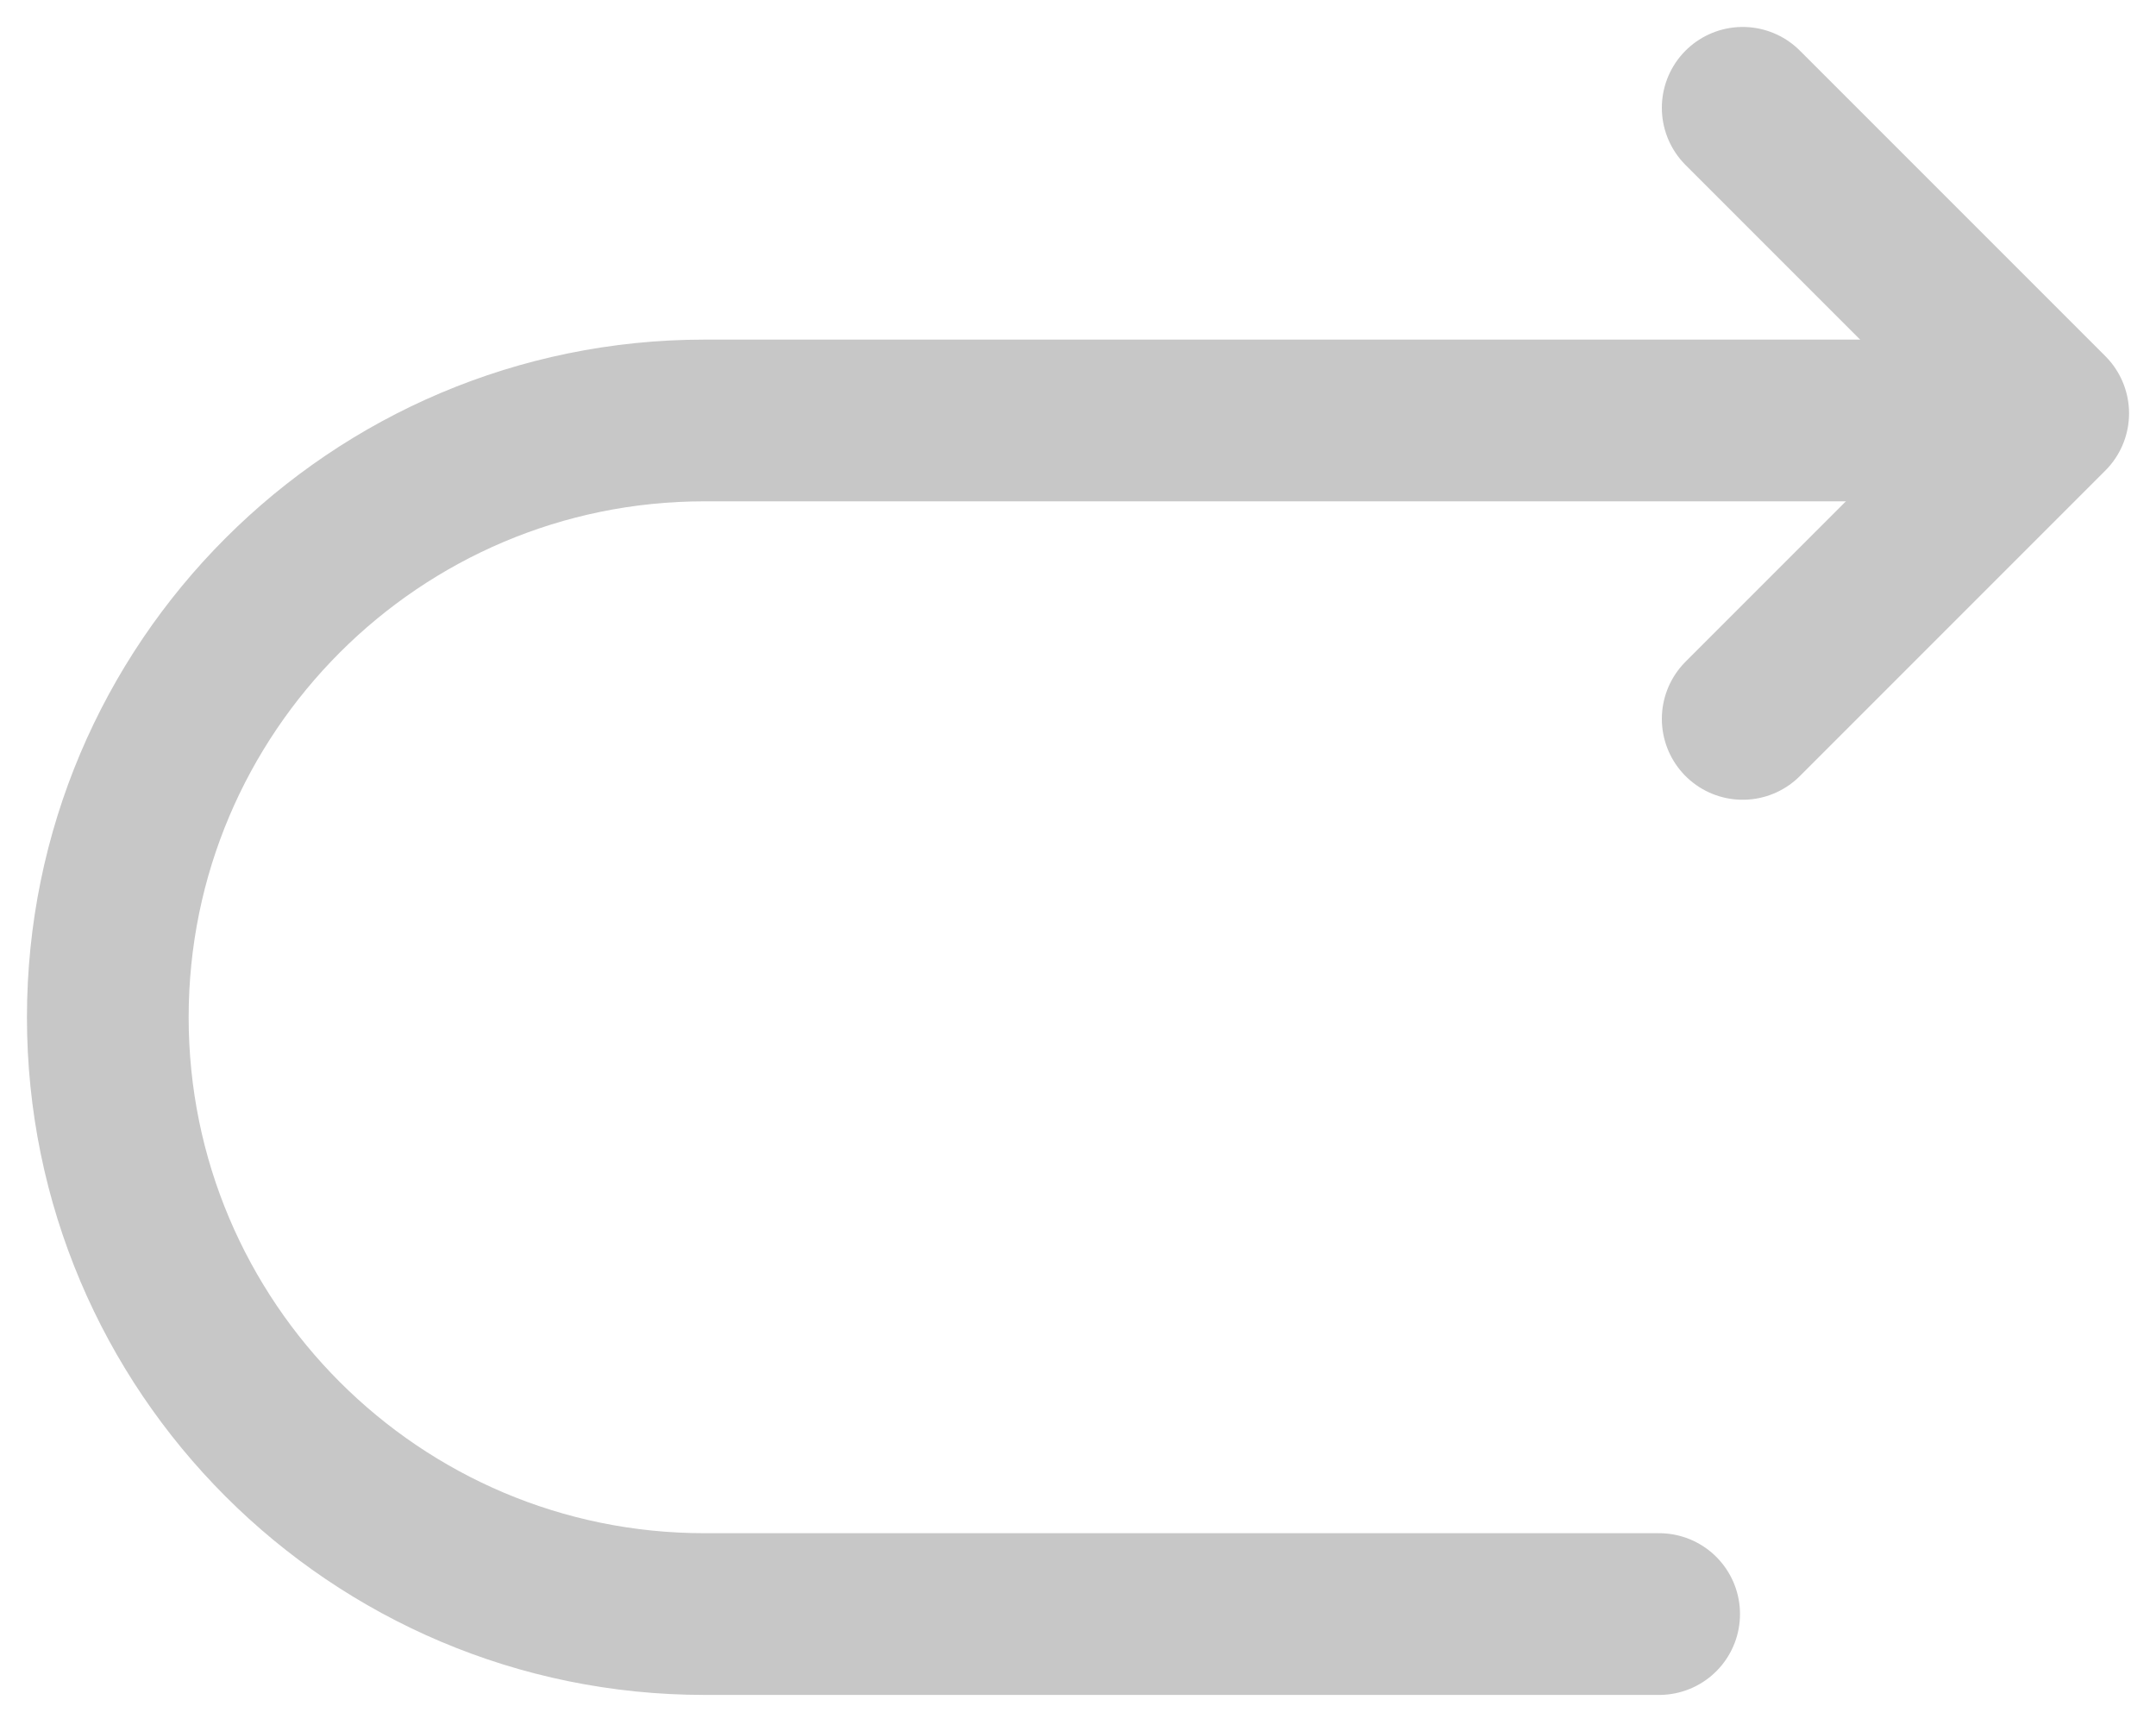
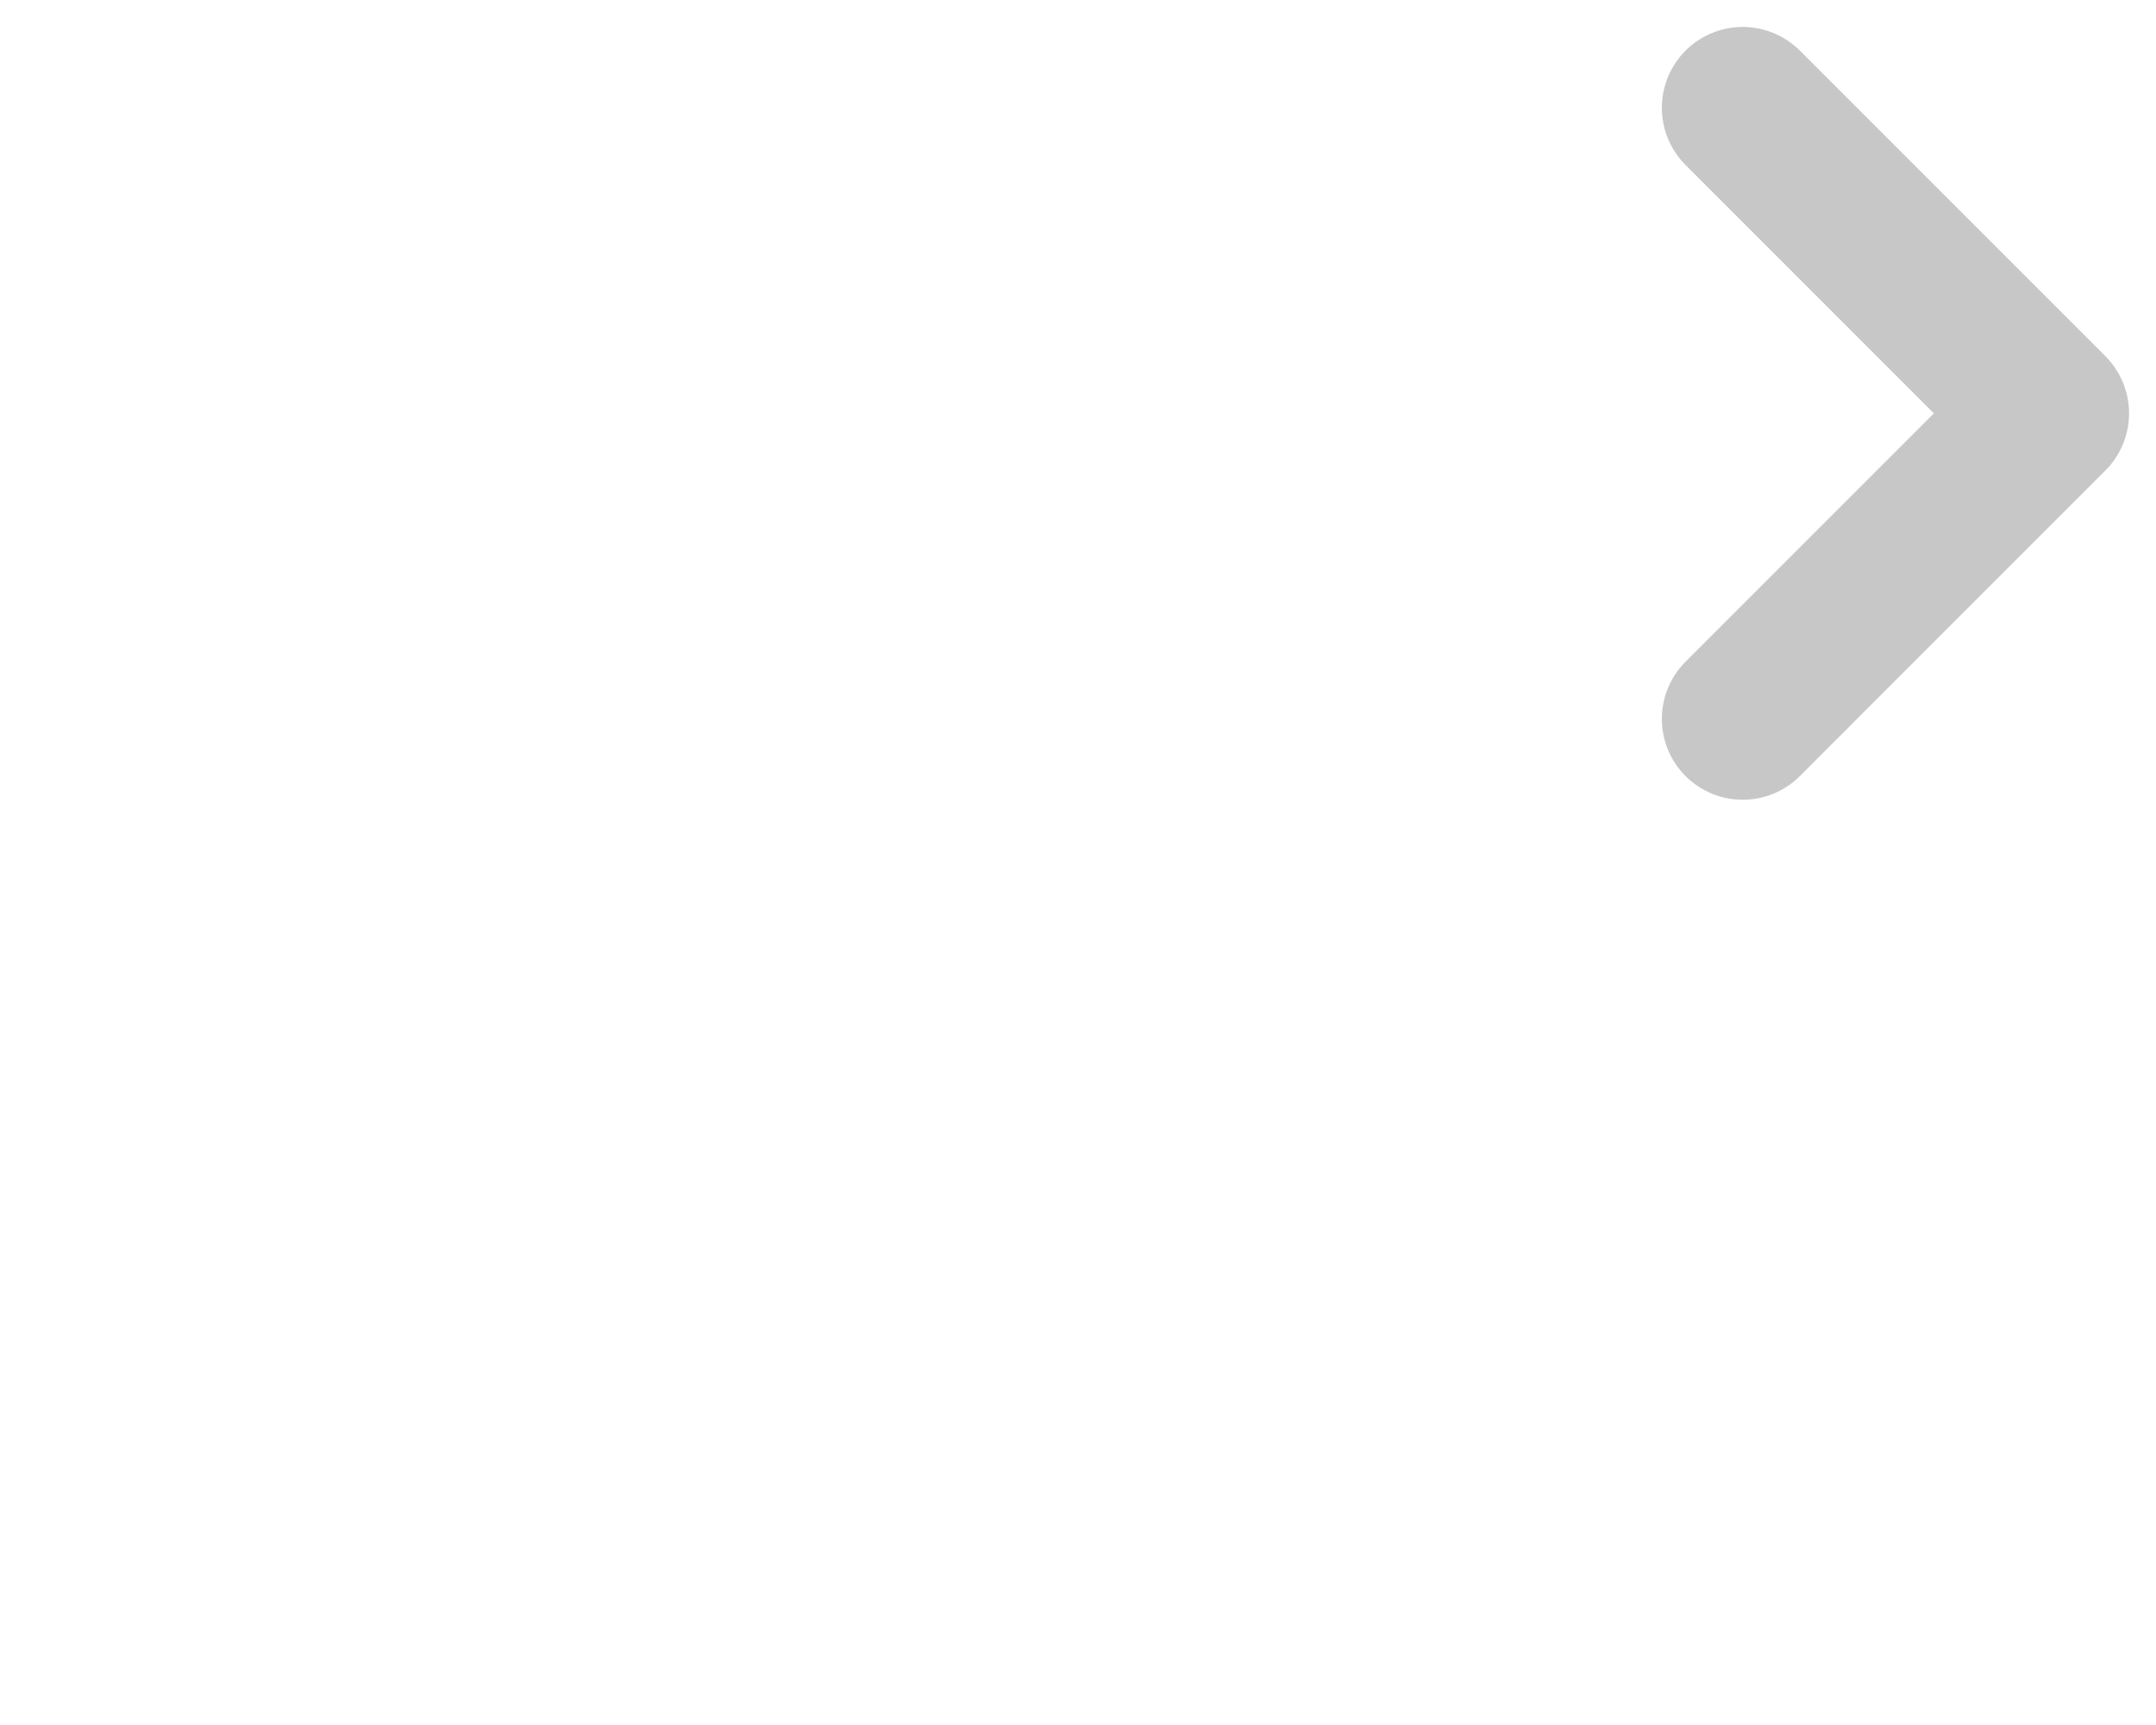
<svg xmlns="http://www.w3.org/2000/svg" width="20" height="16" viewBox="0 0 20 16" fill="none">
-   <path d="M15.391 14.971H6.535C3.48 14.971 1 12.491 1 9.436C1 6.38 3.48 3.9 6.535 3.9H18.712" stroke="#C7C7C7" stroke-width="1.5" stroke-miterlimit="10" stroke-linecap="round" stroke-linejoin="round" />
  <path d="M16.166 6.668L19 3.834L16.166 1" stroke="#C7C7C7" stroke-width="1.5" stroke-linecap="round" stroke-linejoin="round" />
</svg>